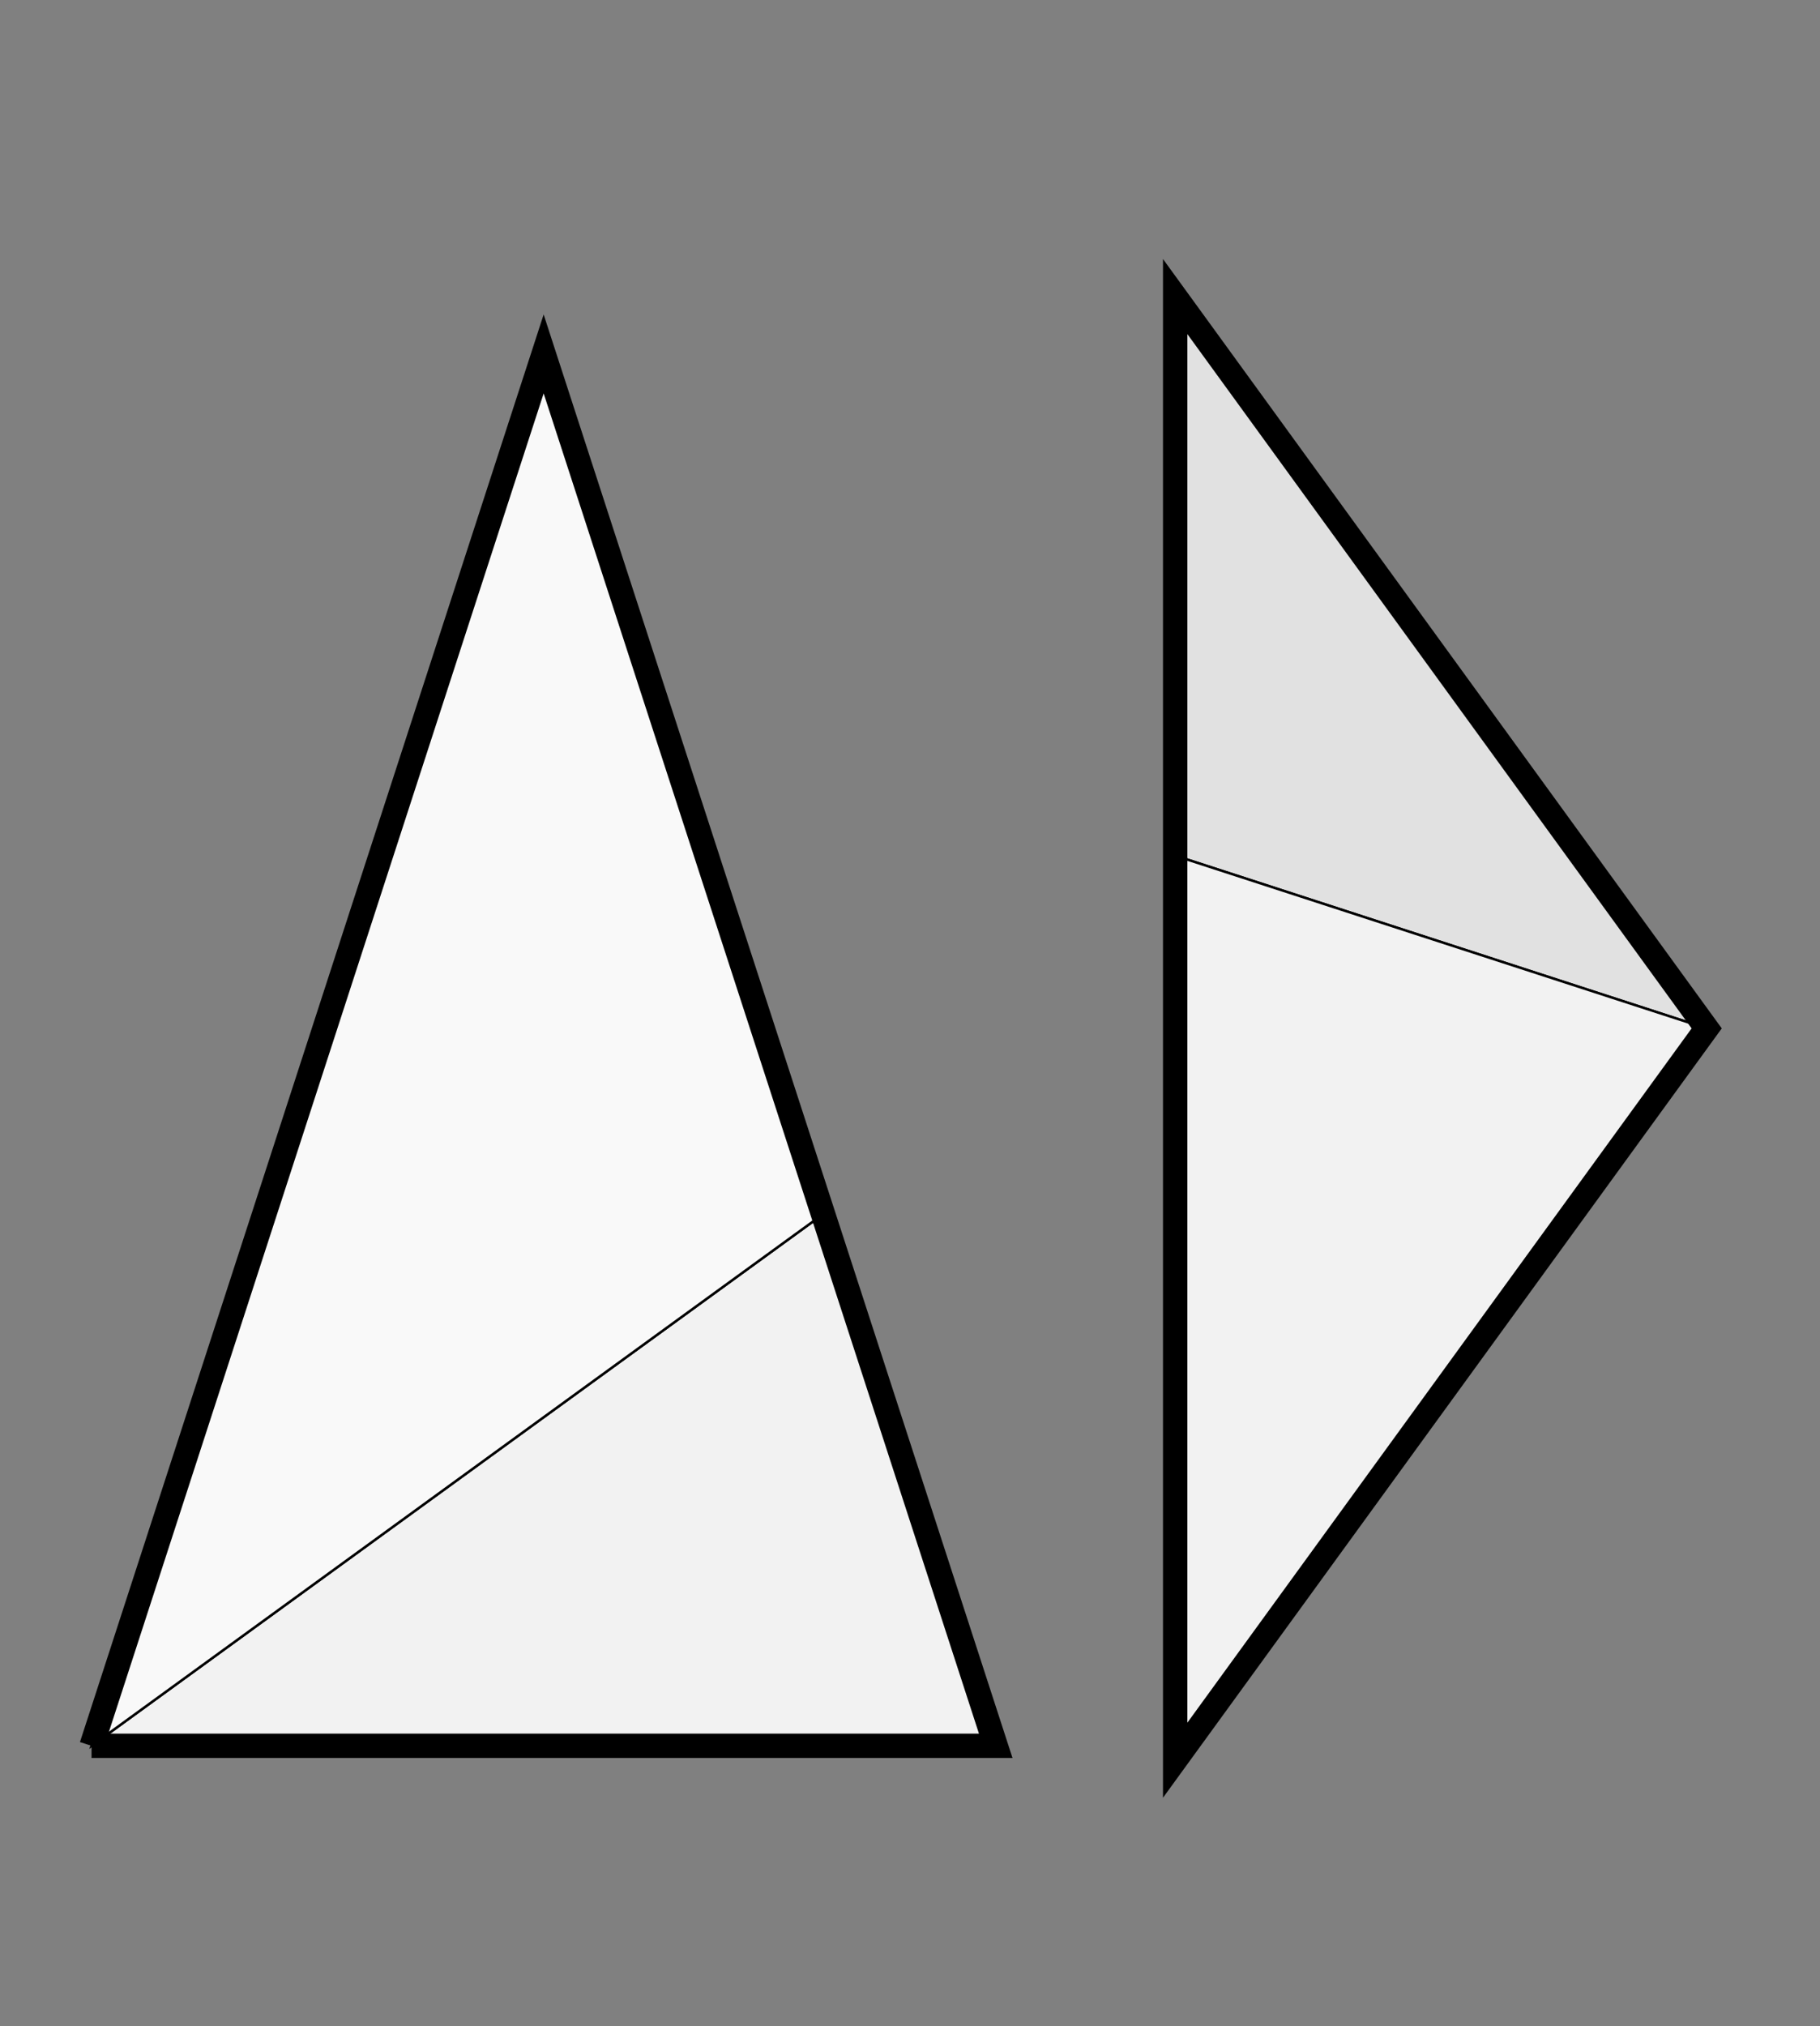
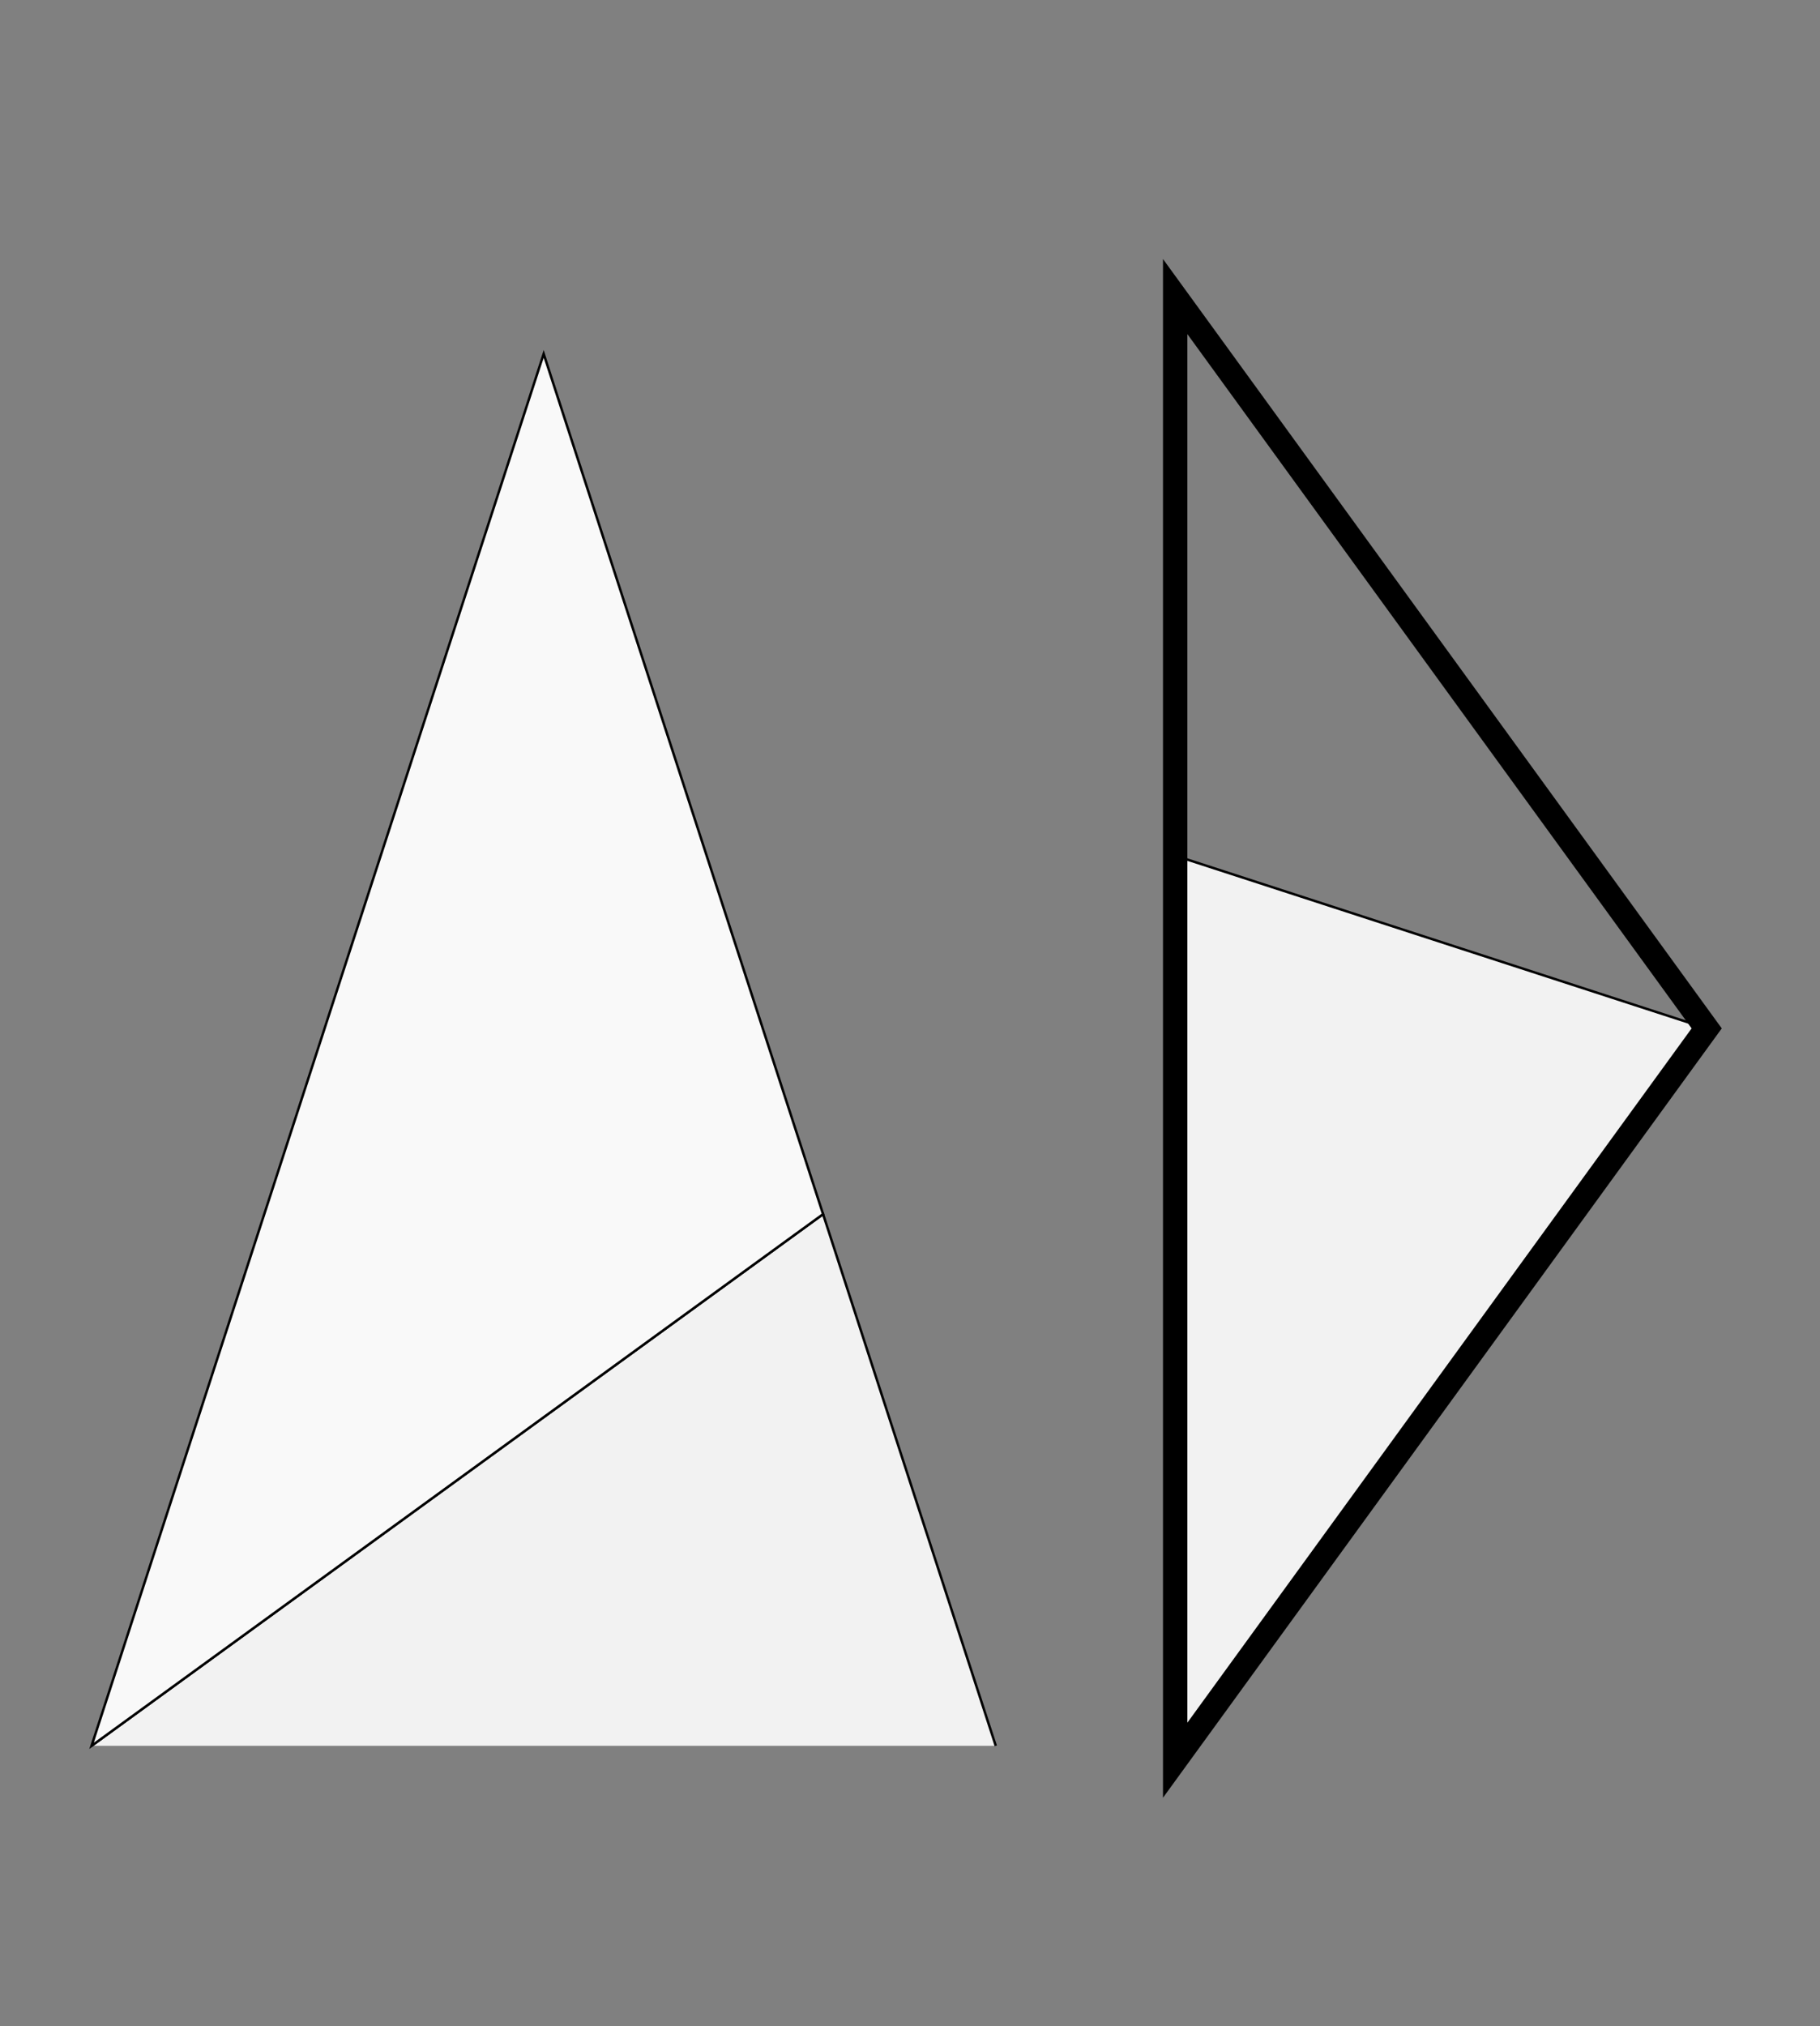
<svg xmlns="http://www.w3.org/2000/svg" xmlns:ns1="http://sodipodi.sourceforge.net/DTD/sodipodi-0.dtd" xmlns:ns2="http://www.inkscape.org/namespaces/inkscape" width="139.939" height="155.732" id="svg2830" ns1:version="0.32" ns2:version="0.46" version="1.0" ns1:docname="robinson.svg" ns2:output_extension="org.inkscape.output.svg.inkscape">
  <rect width="100%" height="100%" fill="#808080" stroke="none" />
  <defs id="defs2832">
    <ns2:perspective ns1:type="inkscape:persp3d" ns2:vp_x="0 : 212.5 : 1" ns2:vp_y="0 : 1000 : 0" ns2:vp_z="428.75 : 212.5 : 1" ns2:persp3d-origin="214.375 : 141.66667 : 1" id="perspective2839" />
  </defs>
  <ns1:namedview pagecolor="#ffffff" bordercolor="#666666" borderopacity="1.0" ns2:pageopacity="0.0" ns2:pageshadow="2" ns2:zoom="3.3559476" ns2:cx="76.936348" ns2:cy="88.737977" ns2:document-units="pt" ns2:current-layer="layer1" id="namedview2834" showgrid="false" ns2:object-nodes="true" objecttolerance="20" ns2:window-width="1104" ns2:window-height="746" ns2:window-x="166" ns2:window-y="25" />
  <g ns2:label="Layer 1" ns2:groupmode="layer" id="layer1" transform="translate(-91.266,-9.274)">
    <g id="g4071" transform="matrix(0.309,-0.951,0.951,0.309,-52.902,312.959)">
      <path id="path4065" d="M 207.938,91.435 L 264.188,132.303 L 229.423,157.561" style="fill:#f2f2f2;fill-rule:nonzero;stroke:#000000;stroke-width:0.188;stroke-miterlimit:4;stroke-dasharray:none;stroke-opacity:1" />
      <path style="fill:#f9f9f9;fill-opacity:1;fill-rule:evenodd;stroke:#000000;stroke-width:0.188;stroke-linecap:butt;stroke-linejoin:miter;stroke-miterlimit:4;stroke-dasharray:none;stroke-opacity:1" d="M 320.437,91.436 L 264.188,132.303 L 207.939,91.436 L 320.437,91.436 z" id="path5108" />
-       <path id="path4063" d="M 207.938,91.435 L 320.435,91.435 L 229.423,157.559 L 207.938,91.435" style="fill:none;fill-opacity:0.75;fill-rule:evenodd;stroke:#000000;stroke-width:1.875;stroke-linecap:butt;stroke-linejoin:miter;stroke-miterlimit:4;stroke-dasharray:none;stroke-opacity:1" />
    </g>
    <g id="g4076" transform="matrix(0,-1,1,0,90.202,204.674)">
-       <path style="fill:#e1e1e1;fill-opacity:1;fill-rule:nonzero;stroke:#000000;stroke-width:0.188;stroke-miterlimit:4;stroke-dasharray:none;stroke-opacity:1" d="M 129.634,91.423 L 116.355,132.291 L 172.605,91.423" id="path4433" />
      <path style="fill:#f2f2f2;fill-rule:nonzero;stroke:#000000;stroke-width:0.188;stroke-miterlimit:4;stroke-dasharray:none;stroke-opacity:1" d="M 60.105,91.423 L 129.634,91.423 L 116.355,132.291" id="path4459" />
      <path id="path4069" d="M 60.105,91.423 L 172.605,91.423 L 116.355,132.291 L 60.105,91.423 z" style="fill:none;fill-opacity:0.75;fill-rule:evenodd;stroke:#000000;stroke-width:1.875;stroke-linecap:butt;stroke-linejoin:miter;stroke-miterlimit:4;stroke-dasharray:none;stroke-opacity:1" />
    </g>
  </g>
</svg>